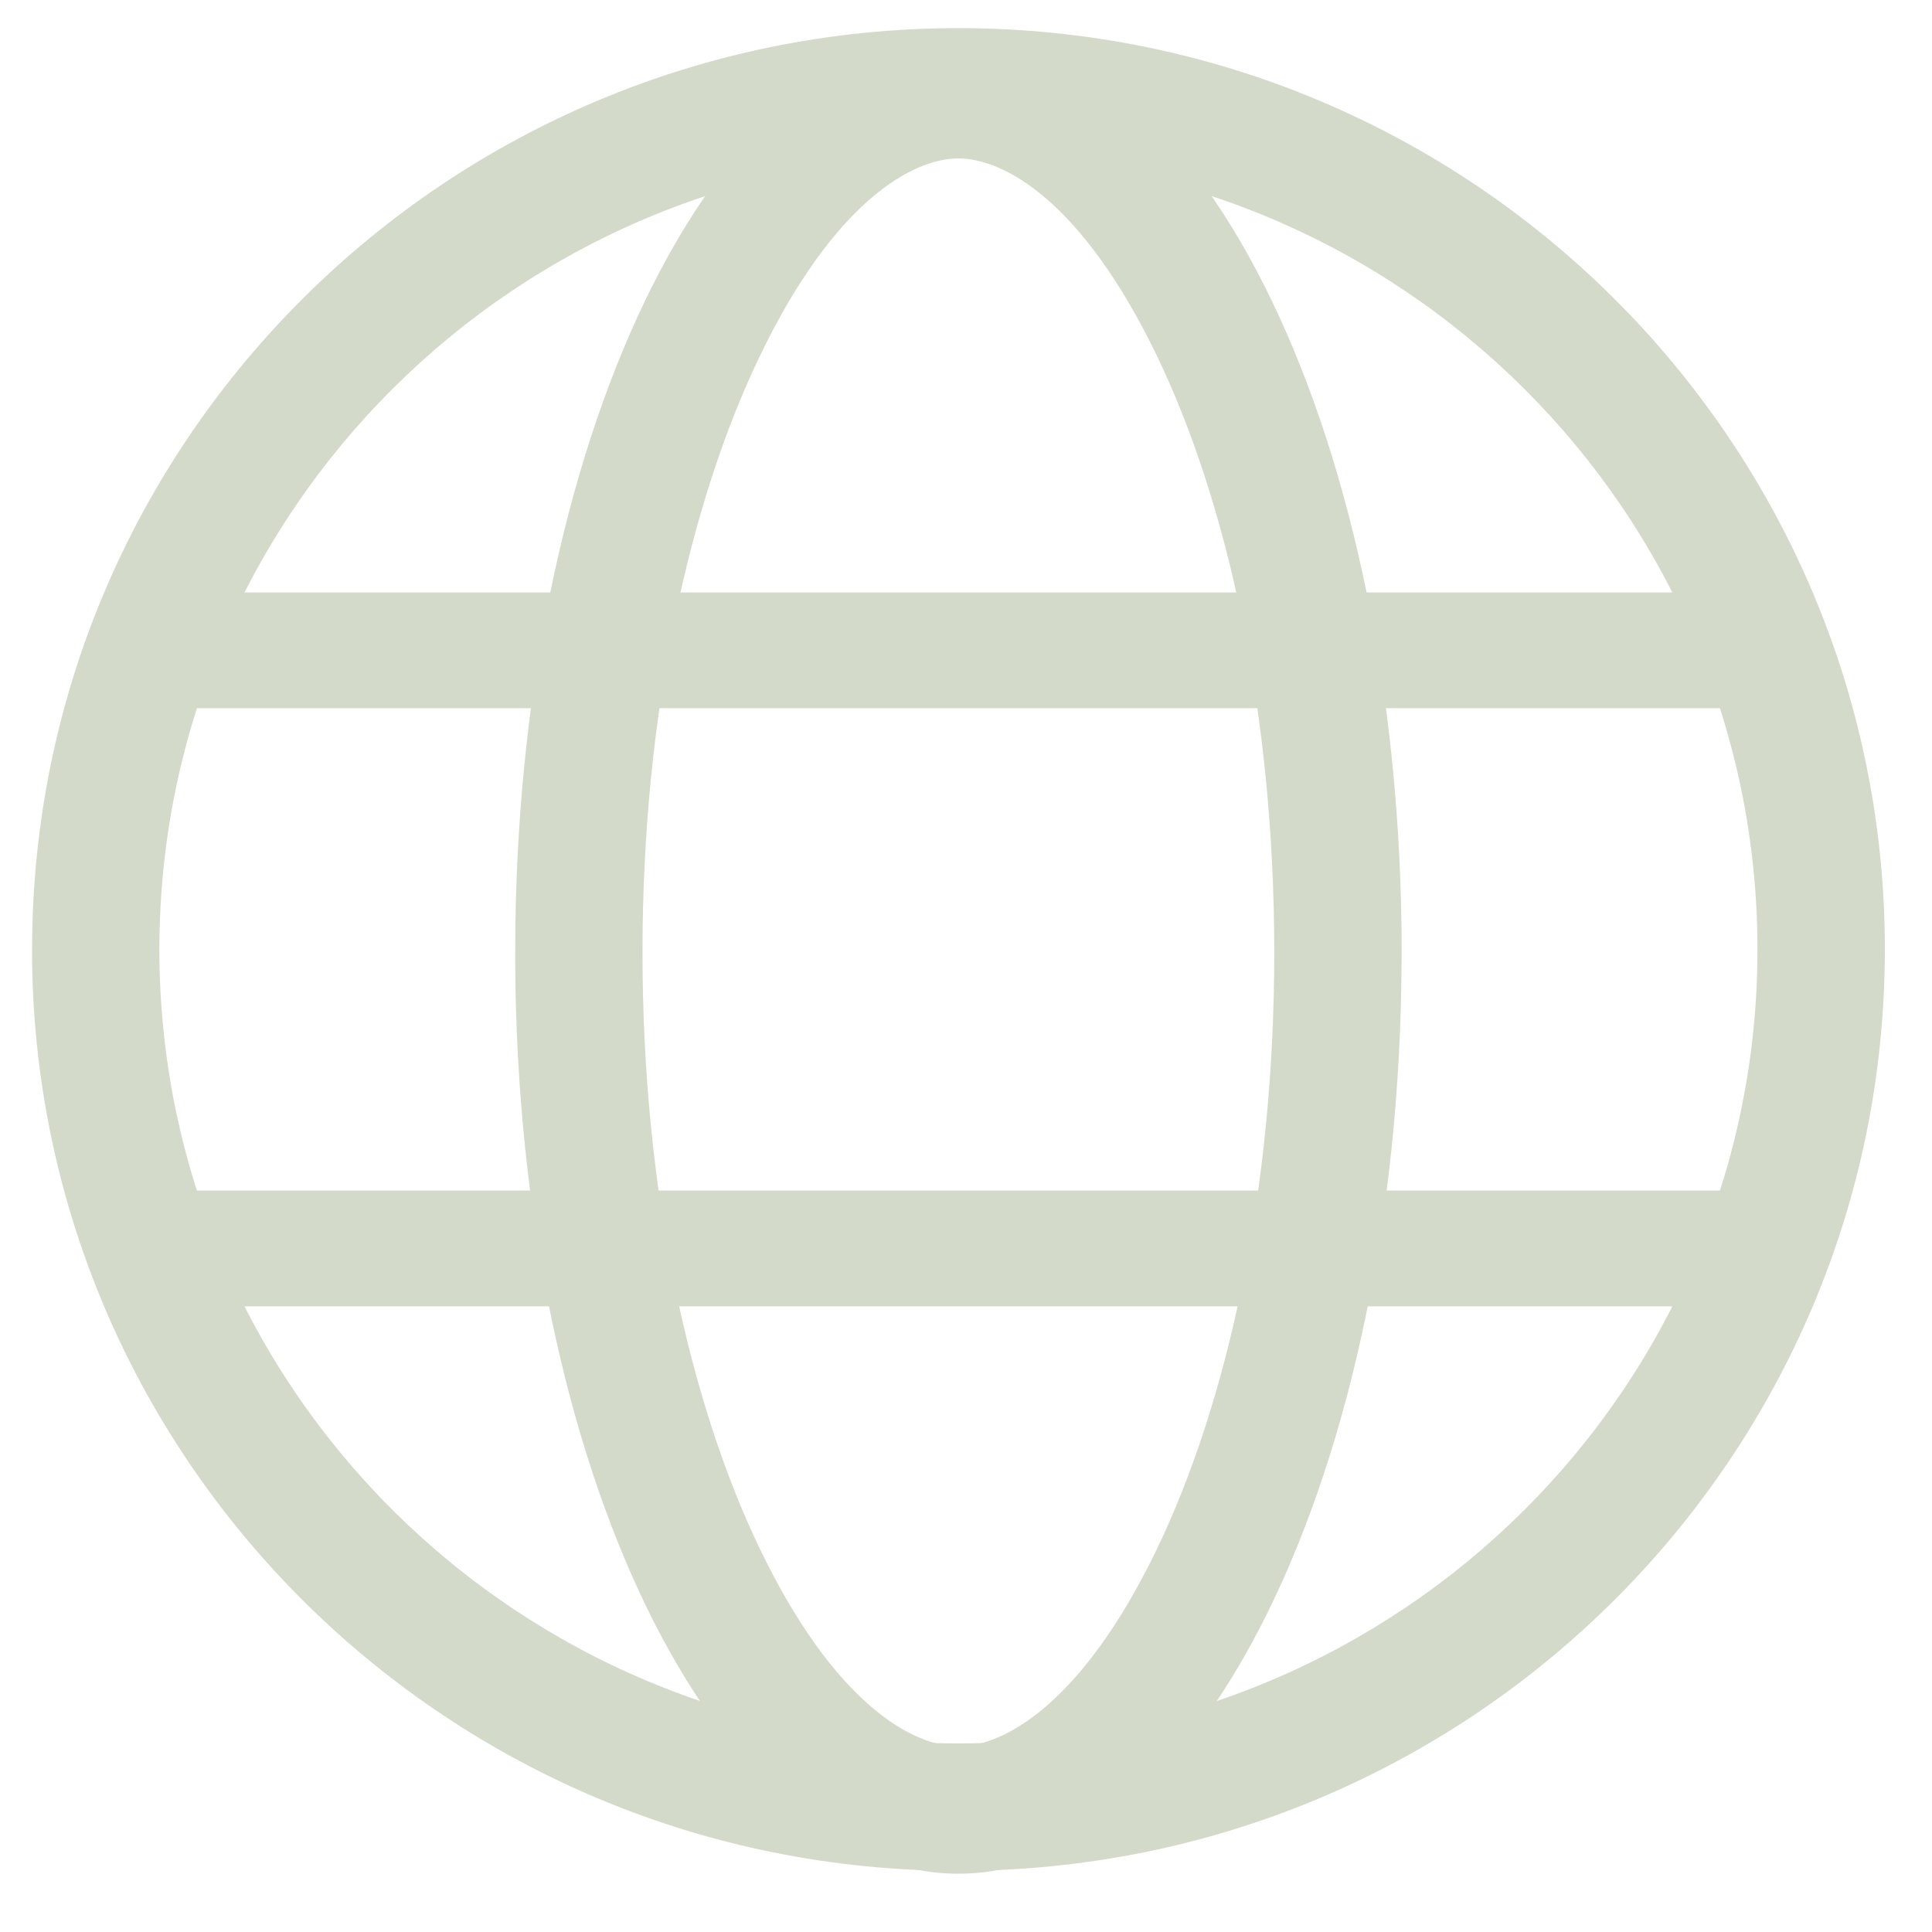
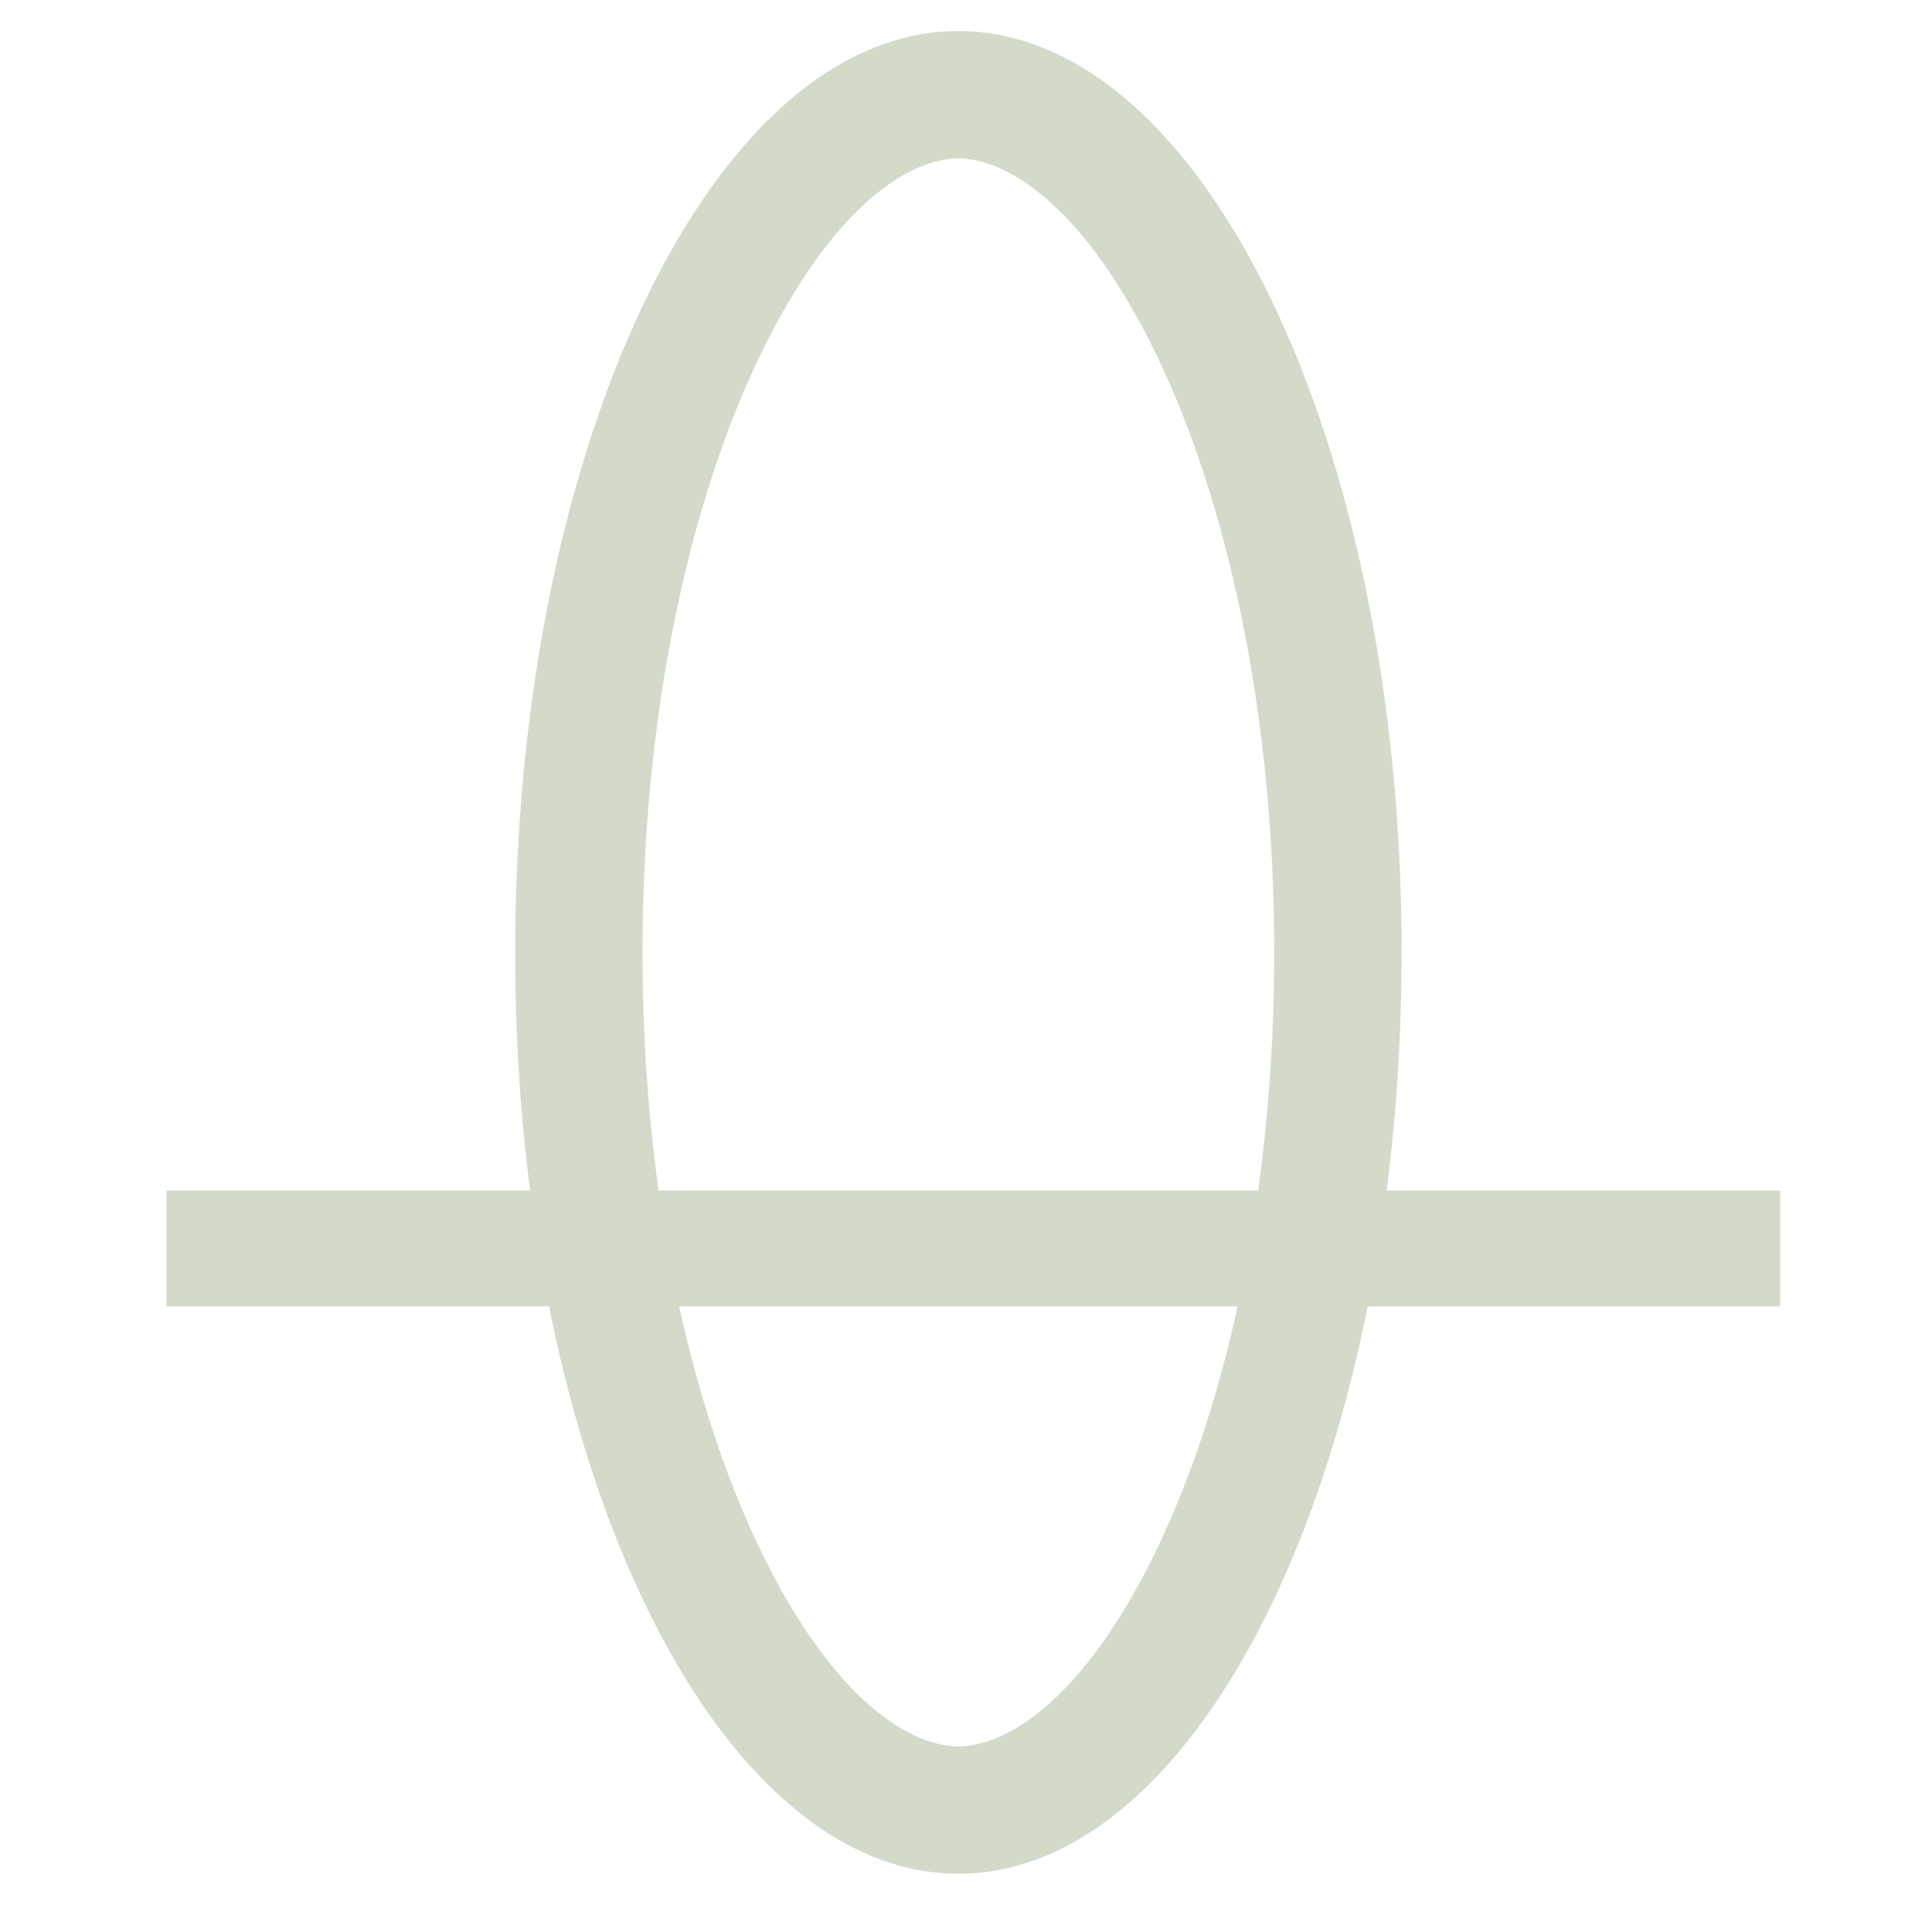
<svg xmlns="http://www.w3.org/2000/svg" width="18" height="18" viewBox="0 0 18 18" fill="none">
-   <path d="M16.374 8.846C16.374 4.766 13.047 1.448 8.93 1.448C4.812 1.448 1.485 4.766 1.485 8.846C1.485 12.925 4.812 16.243 8.93 16.243V17.43C4.2 17.43 0.359 13.646 0.299 8.957L0.299 8.846C0.299 4.105 4.163 0.262 8.93 0.262C13.696 0.262 17.561 4.105 17.561 8.846L17.56 8.957C17.5 13.646 13.659 17.43 8.93 17.43V16.243C13.047 16.243 16.374 12.925 16.374 8.846Z" fill="#D3DACA" />
  <path d="M11.872 8.873C11.872 6.641 11.434 4.678 10.78 3.318C10.084 1.873 9.353 1.476 8.929 1.476C8.505 1.476 7.774 1.873 7.079 3.318C6.424 4.678 5.986 6.641 5.986 8.873C5.986 11.105 6.424 13.068 7.079 14.429C7.774 15.874 8.505 16.271 8.929 16.271V17.457C6.666 17.457 4.828 13.674 4.8 8.984L4.8 8.873C4.8 4.132 6.648 0.289 8.929 0.289C11.21 0.289 13.059 4.132 13.059 8.873L13.058 8.984C13.03 13.674 11.192 17.457 8.929 17.457V16.271C9.353 16.271 10.084 15.874 10.78 14.429C11.434 13.068 11.872 11.105 11.872 8.873Z" fill="#D3DACA" />
-   <path d="M16.586 5.52V6.598H1.55V5.52H16.586Z" fill="#D3DACA" />
  <path d="M16.586 11.092V12.171H1.55V11.092H16.586Z" fill="#D3DACA" />
</svg>